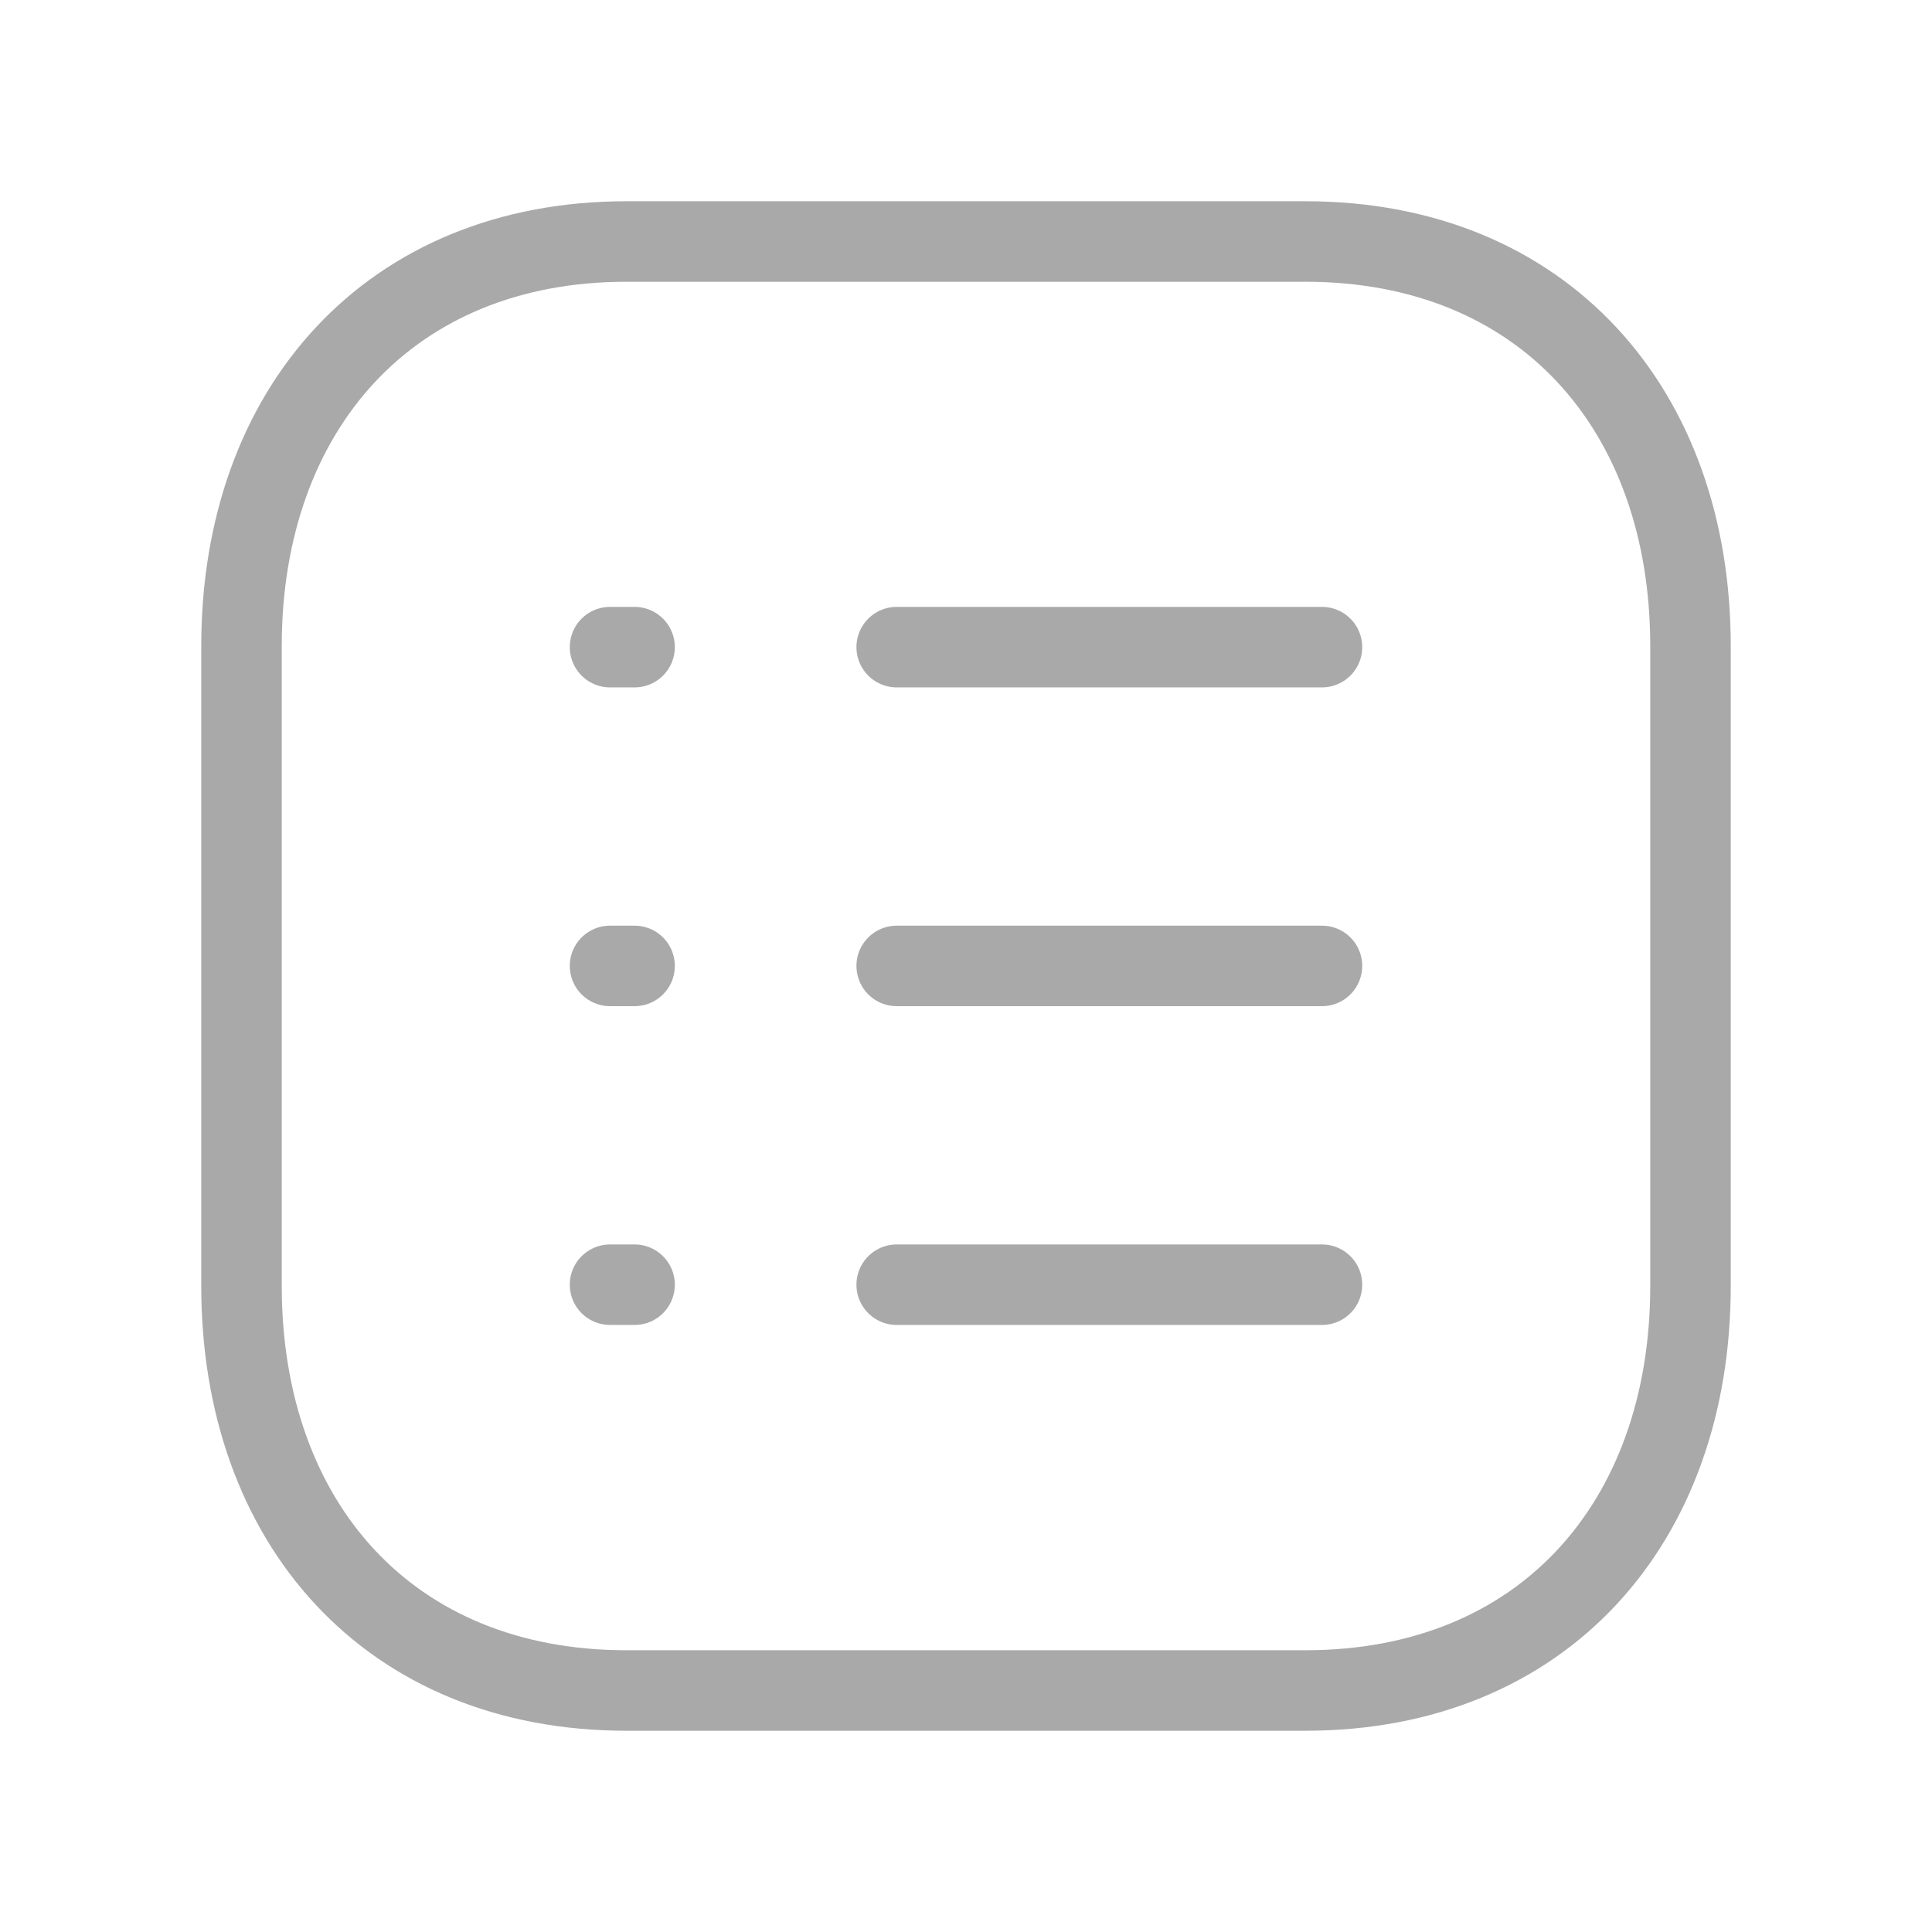
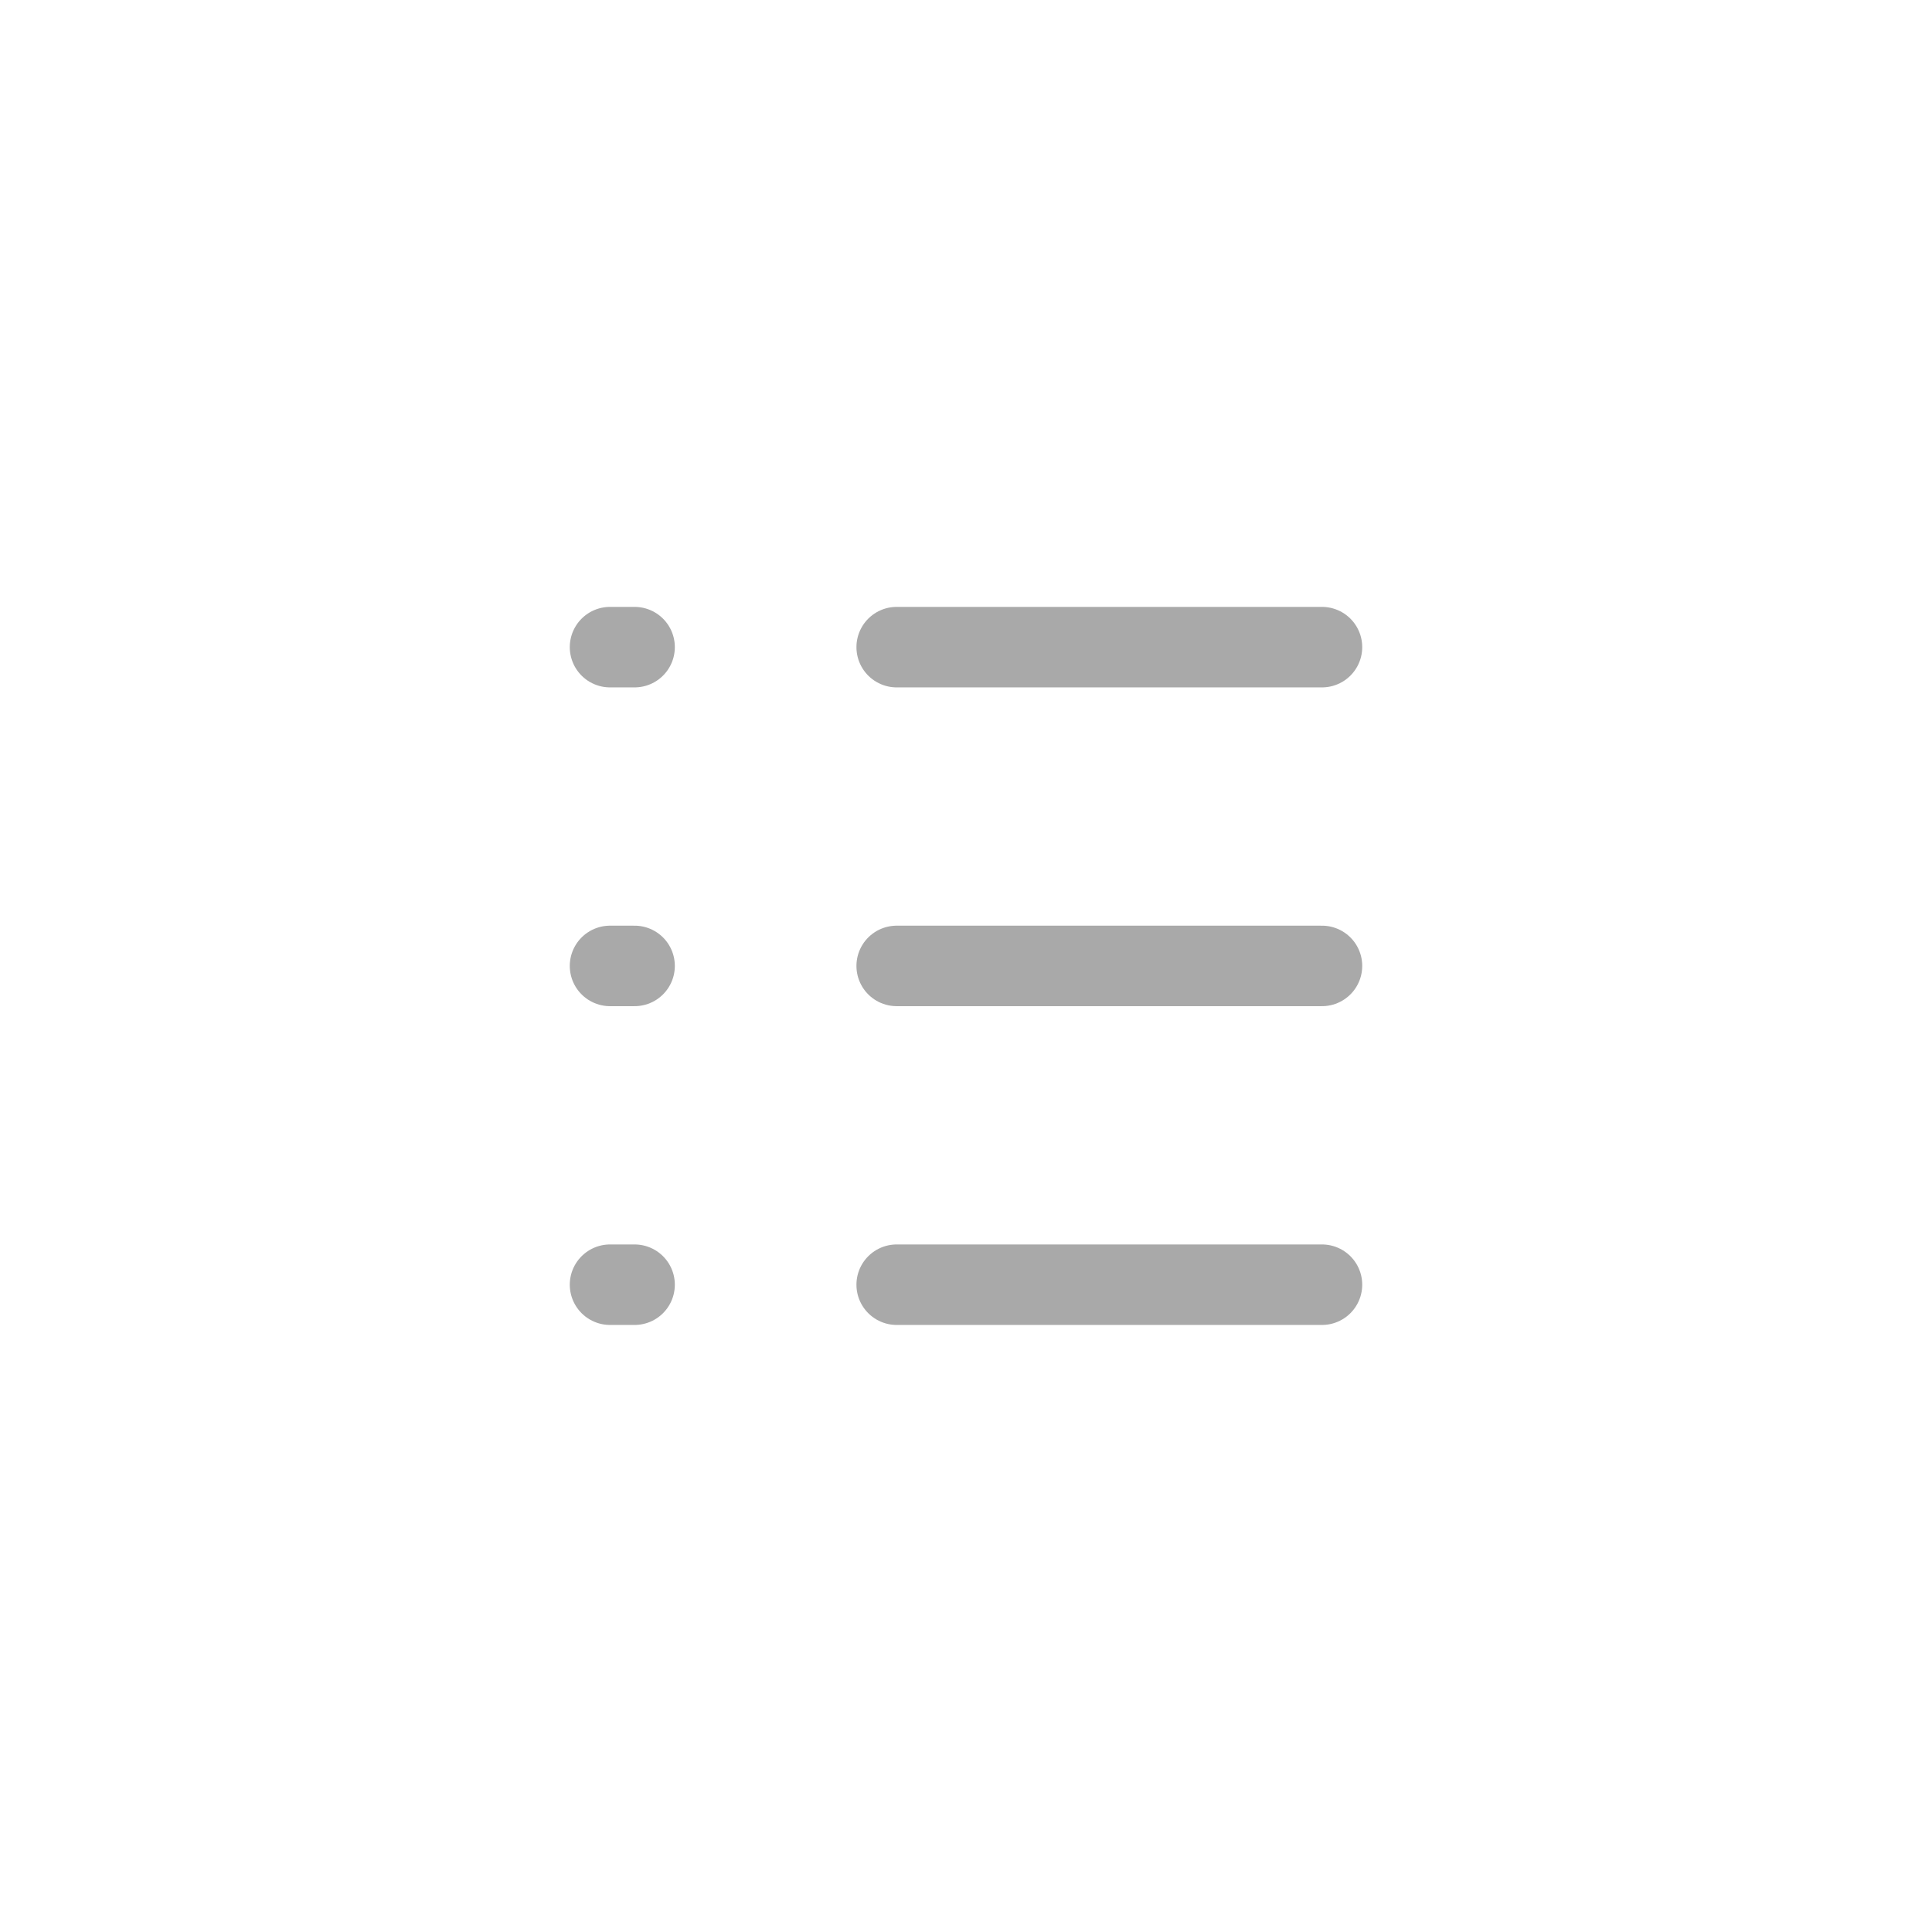
<svg xmlns="http://www.w3.org/2000/svg" width="24" height="24" viewBox="0 0 24 24" fill="none">
-   <path d="M7.782 3H16.217C19.165 3 21 5.081 21 8.026V15.974C21 18.919 19.165 21 16.216 21H7.782C4.834 21 3 18.919 3 15.974V8.026C3 5.081 4.843 3 7.782 3Z" stroke="#A9A9A9" stroke-linecap="round" stroke-linejoin="round" />
  <path d="M11.139 11.999H16.422M7.578 11.999H7.883M11.139 8.039H16.422M7.578 8.039H7.883M11.139 15.959H16.422M7.578 15.959H7.883" stroke="#A9A9A9" stroke-linecap="round" stroke-linejoin="round" />
</svg>